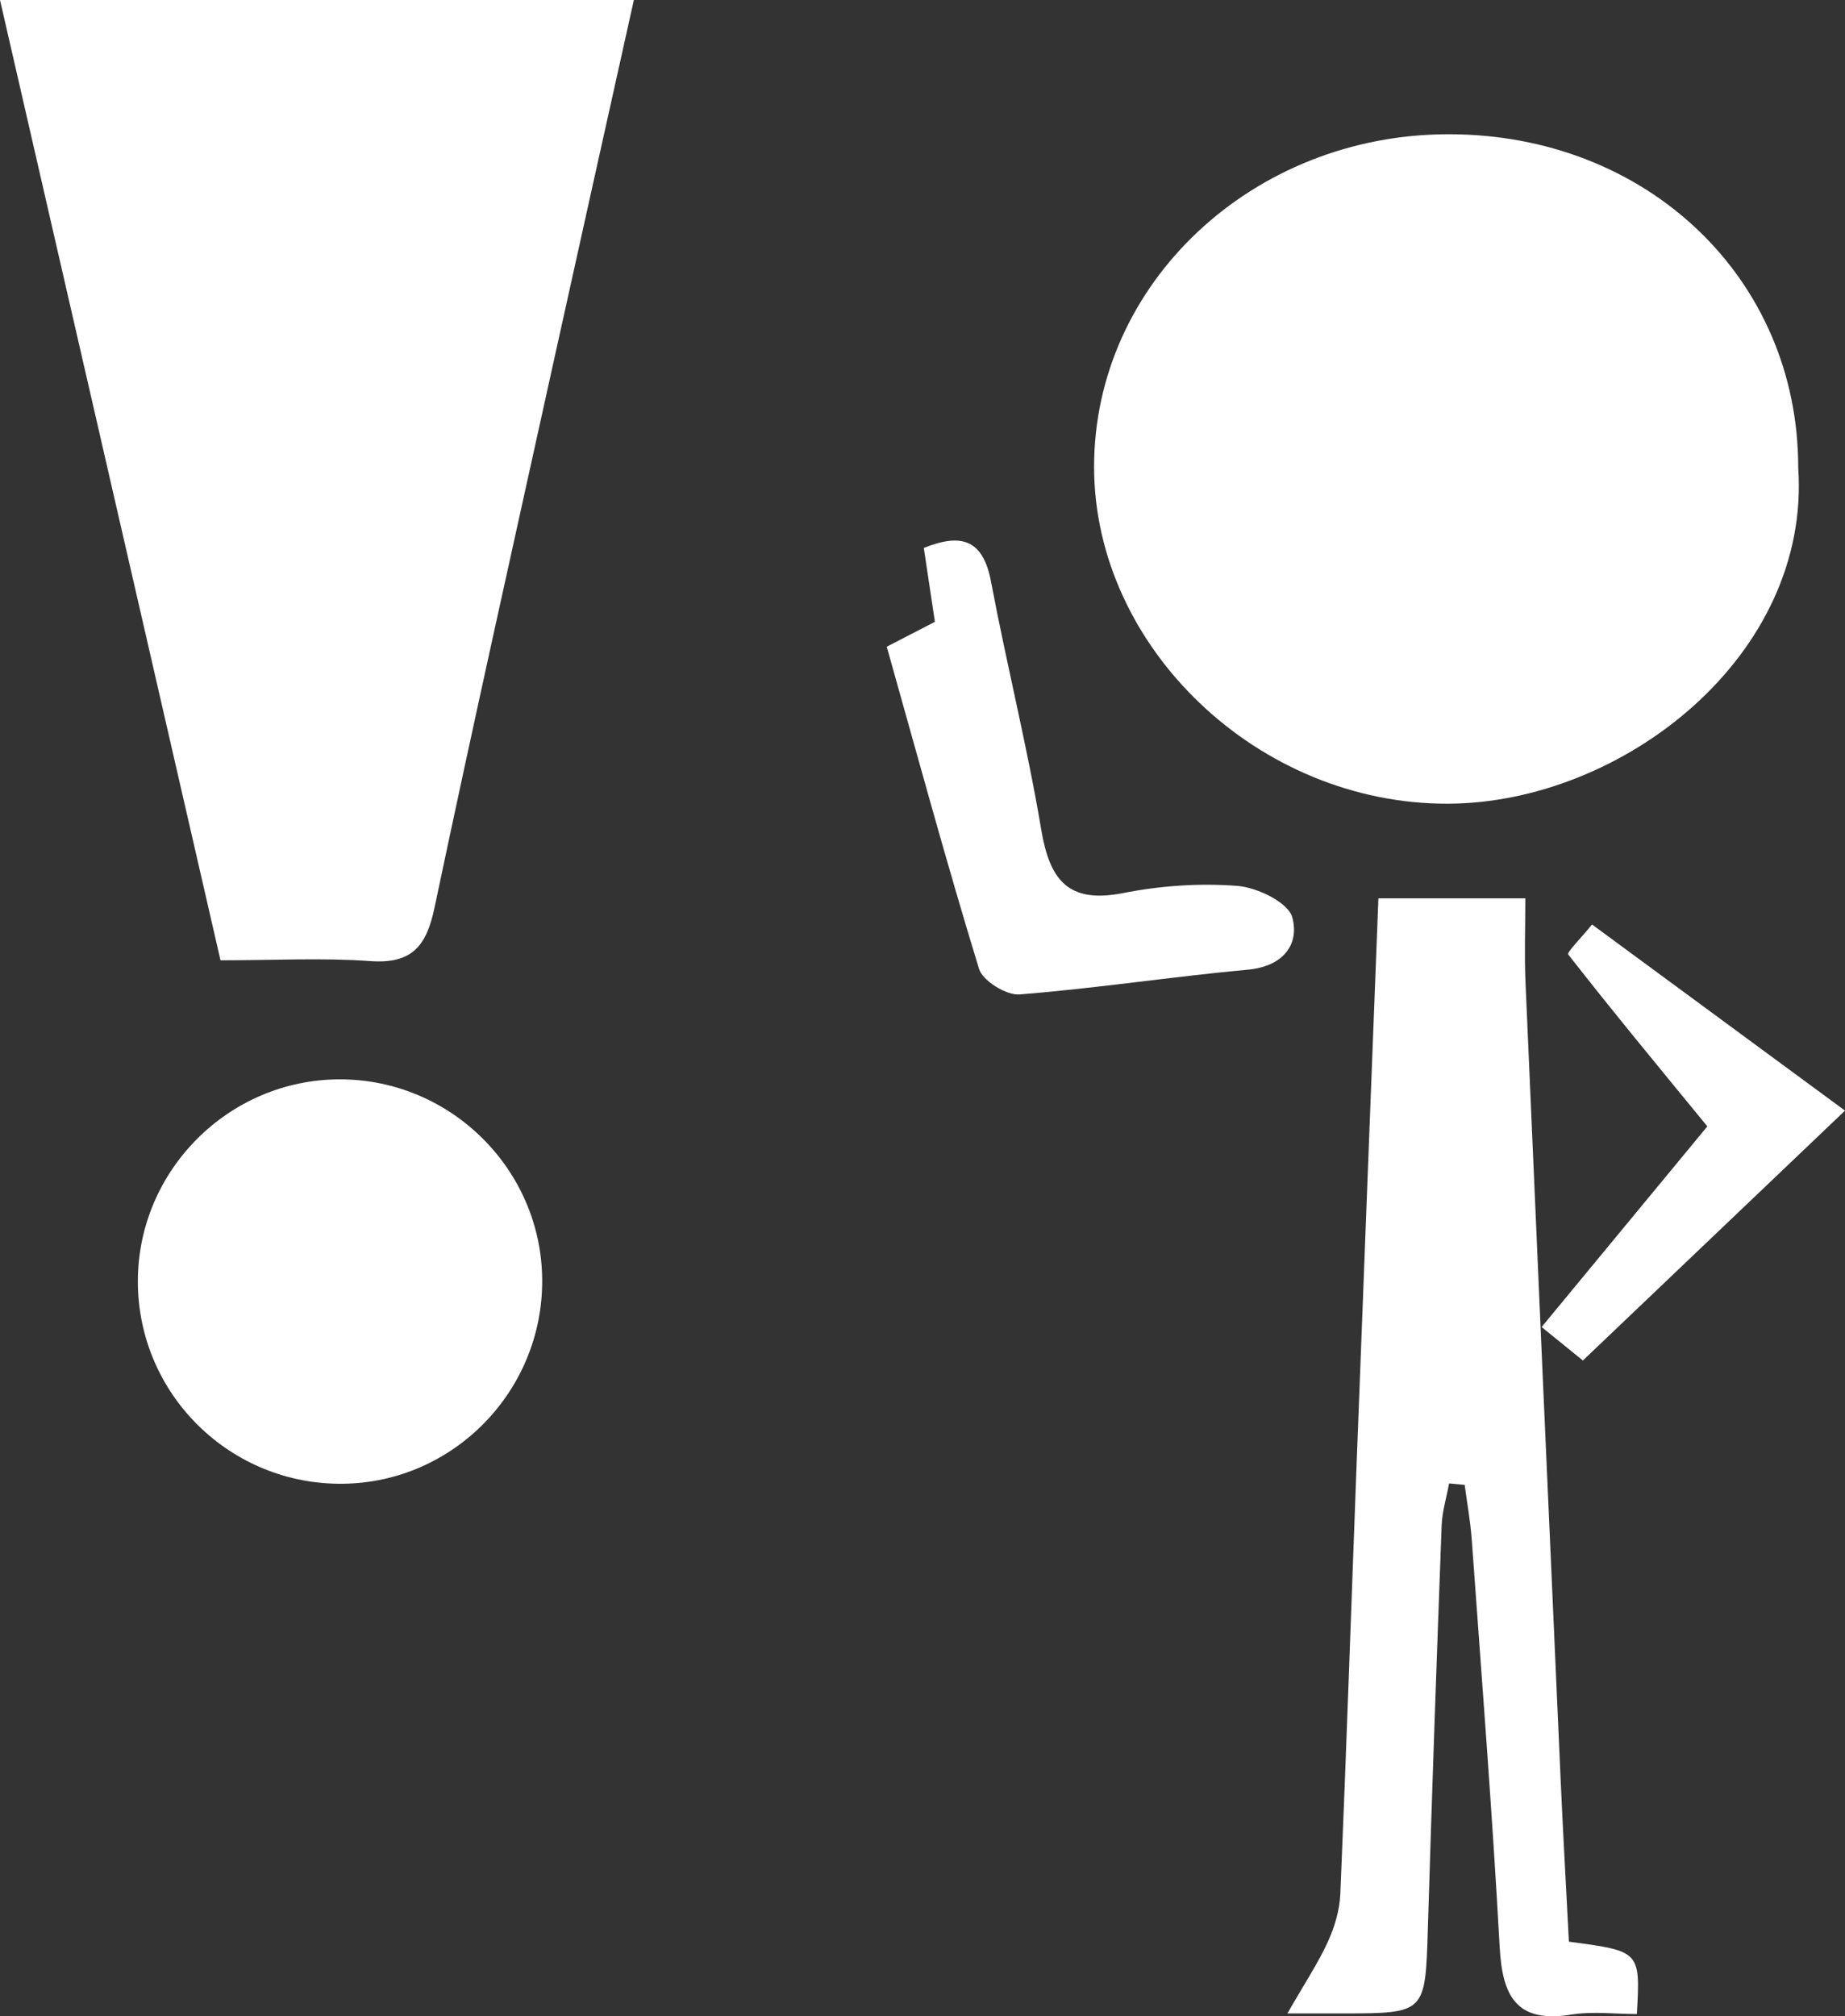
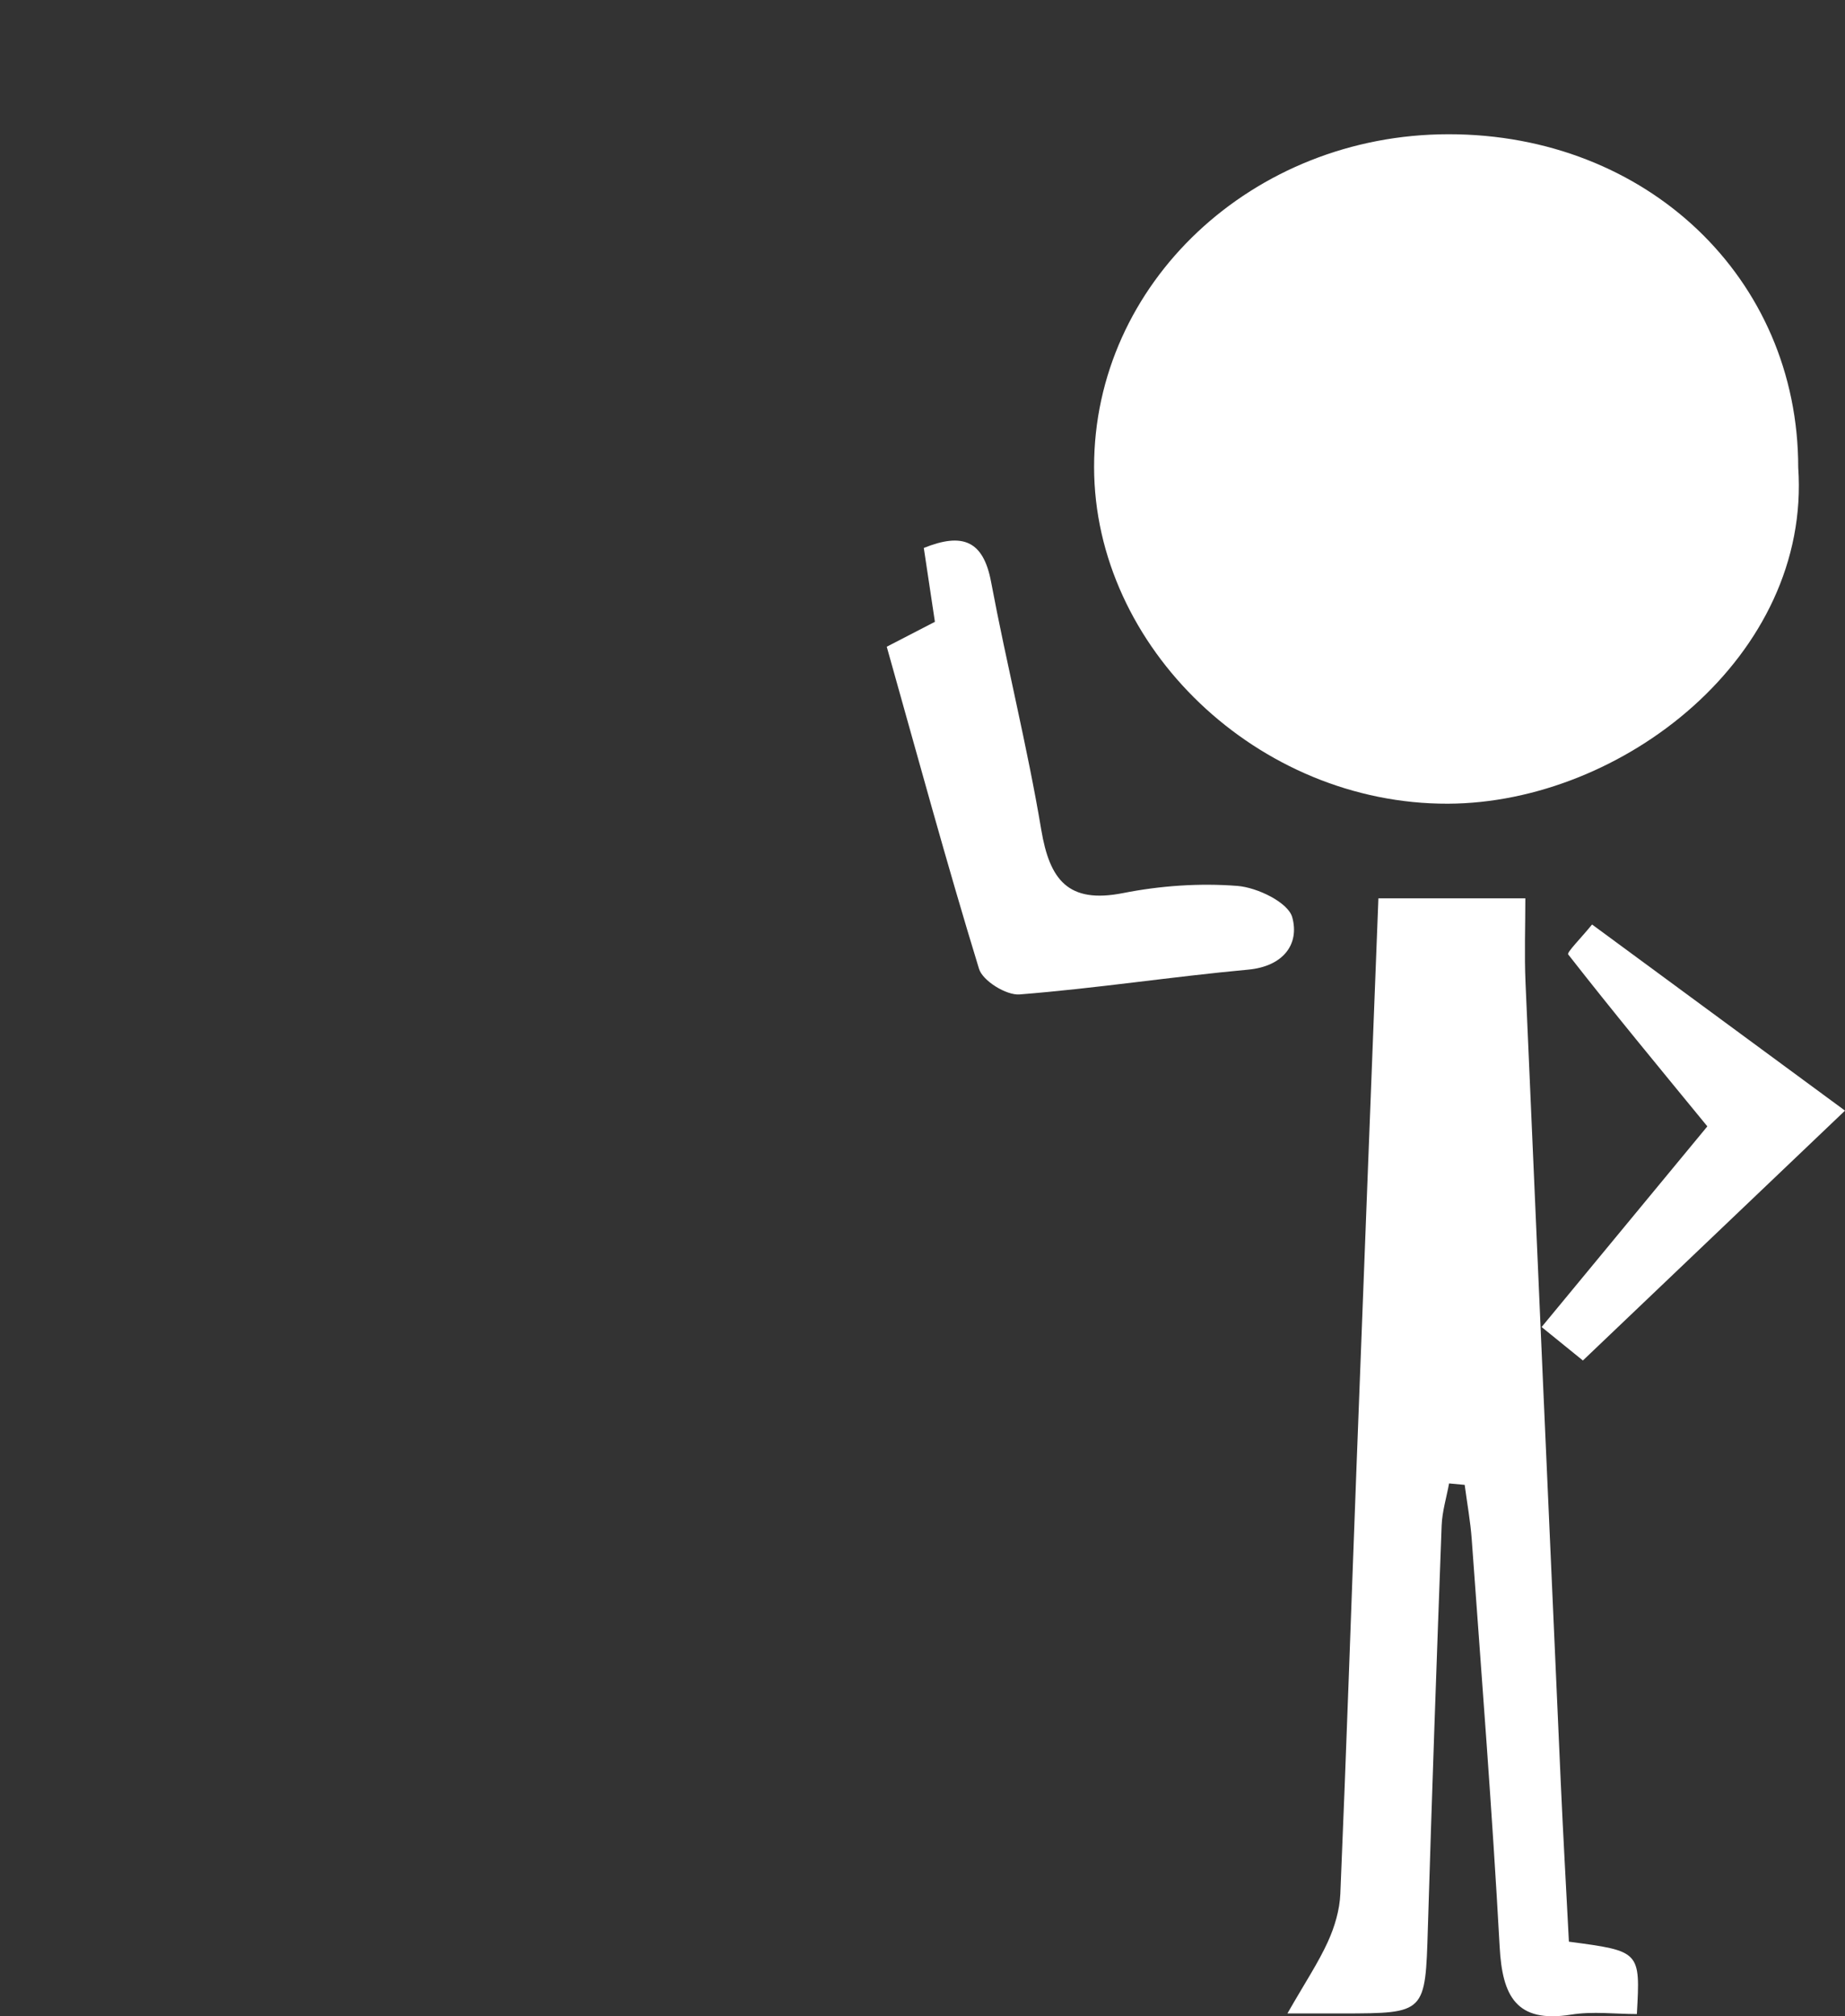
<svg xmlns="http://www.w3.org/2000/svg" version="1.1" id="Layer_1" x="0px" y="0px" width="160.132px" height="174.951px" viewBox="0 0 160.132 174.951" enable-background="new 0 0 160.132 174.951" xml:space="preserve">
  <rect x="0" y="0" width="160.132" height="174.951" fill="#333333" stroke="none" />
  <g>
-     <path fill-rule="evenodd" clip-rule="evenodd" fill="#FFFFFF" d="M19.137,83.325C12.738,55.466,6.417,27.938,0,0   c18.365,0,36.4,0,55.015,0c-2.312,10.414-4.615,20.716-6.886,31.024c-3.506,15.913-7.066,31.815-10.422,47.761   c-0.698,3.313-1.962,4.869-5.565,4.609C28.016,83.096,23.852,83.325,19.137,83.325z" />
    <path fill-rule="evenodd" clip-rule="evenodd" fill="#FFFFFF" d="M156.072,40.57c1.125,16.339-15.248,29.117-30.401,29.167   c-16.464,0.053-30.7-13.552-30.712-29.213c-0.011-15.937,13.762-28.866,30.758-28.876C142.946,11.639,156.078,24.15,156.072,40.57z   " />
    <path fill-rule="evenodd" clip-rule="evenodd" fill="#FFFFFF" d="M136.169,168.48c6.203,0.823,6.203,0.823,5.898,6.279   c-1.869,0-3.83-0.252-5.703,0.049c-4.777,0.769-5.973-1.627-6.204-5.864c-0.646-11.796-1.575-23.577-2.424-35.362   c-0.114-1.587-0.405-3.161-0.613-4.74c-0.452-0.042-0.903-0.083-1.354-0.125c-0.223,1.219-0.599,2.432-0.645,3.656   c-0.434,11.643-0.844,23.286-1.196,34.932c-0.224,7.387-0.176,7.388-7.386,7.403c-0.973,0.002-1.943,0-4.805,0   c1.562-2.726,2.689-4.41,3.516-6.23c0.584-1.284,1.019-2.742,1.078-4.142c0.527-12.472,0.945-24.947,1.418-37.422   c0.614-16.21,1.248-32.419,1.886-48.966c3.848,0,7.914,0,12.753,0c0,2.445-0.09,4.866,0.014,7.278   c1.002,23.166,2.029,46.331,3.063,69.495C135.666,159.194,135.921,163.664,136.169,168.48z" />
-     <path fill-rule="evenodd" clip-rule="evenodd" fill="#FFFFFF" d="M47.058,111.022c0.076,9.637-7.651,17.58-17.239,17.722   c-9.837,0.146-17.884-7.792-17.854-17.61c0.029-9.597,7.898-17.458,17.494-17.479C39.077,93.633,46.982,101.435,47.058,111.022z" />
    <path fill-rule="evenodd" clip-rule="evenodd" fill="#FFFFFF" d="M76.963,56.116c1.49-0.771,2.761-1.428,4.18-2.161   c-0.331-2.197-0.642-4.265-0.964-6.409c3.35-1.35,5.163-0.657,5.839,2.943c1.351,7.188,3.147,14.295,4.354,21.504   c0.729,4.352,2.33,6.44,7.097,5.5c3.238-0.64,6.65-0.88,9.932-0.622c1.722,0.135,4.401,1.43,4.757,2.721   c0.645,2.348-0.789,4.264-3.834,4.545c-6.621,0.611-13.207,1.626-19.832,2.15c-1.148,0.091-3.2-1.176-3.52-2.219   C82.154,74.877,79.634,65.594,76.963,56.116z" />
    <path fill-rule="evenodd" clip-rule="evenodd" fill="#FFFFFF" d="M137.383,118.05c-0.762-0.617-2.016-1.633-3.583-2.904   c4.857-5.881,9.583-11.6,14.385-17.411c-4.158-5.072-8.189-9.942-12.08-14.922c-0.133-0.171,1.131-1.433,2.074-2.594   c7.289,5.363,14.424,10.611,21.953,16.151C152.478,103.664,145.177,110.622,137.383,118.05z" />
  </g>
</svg>